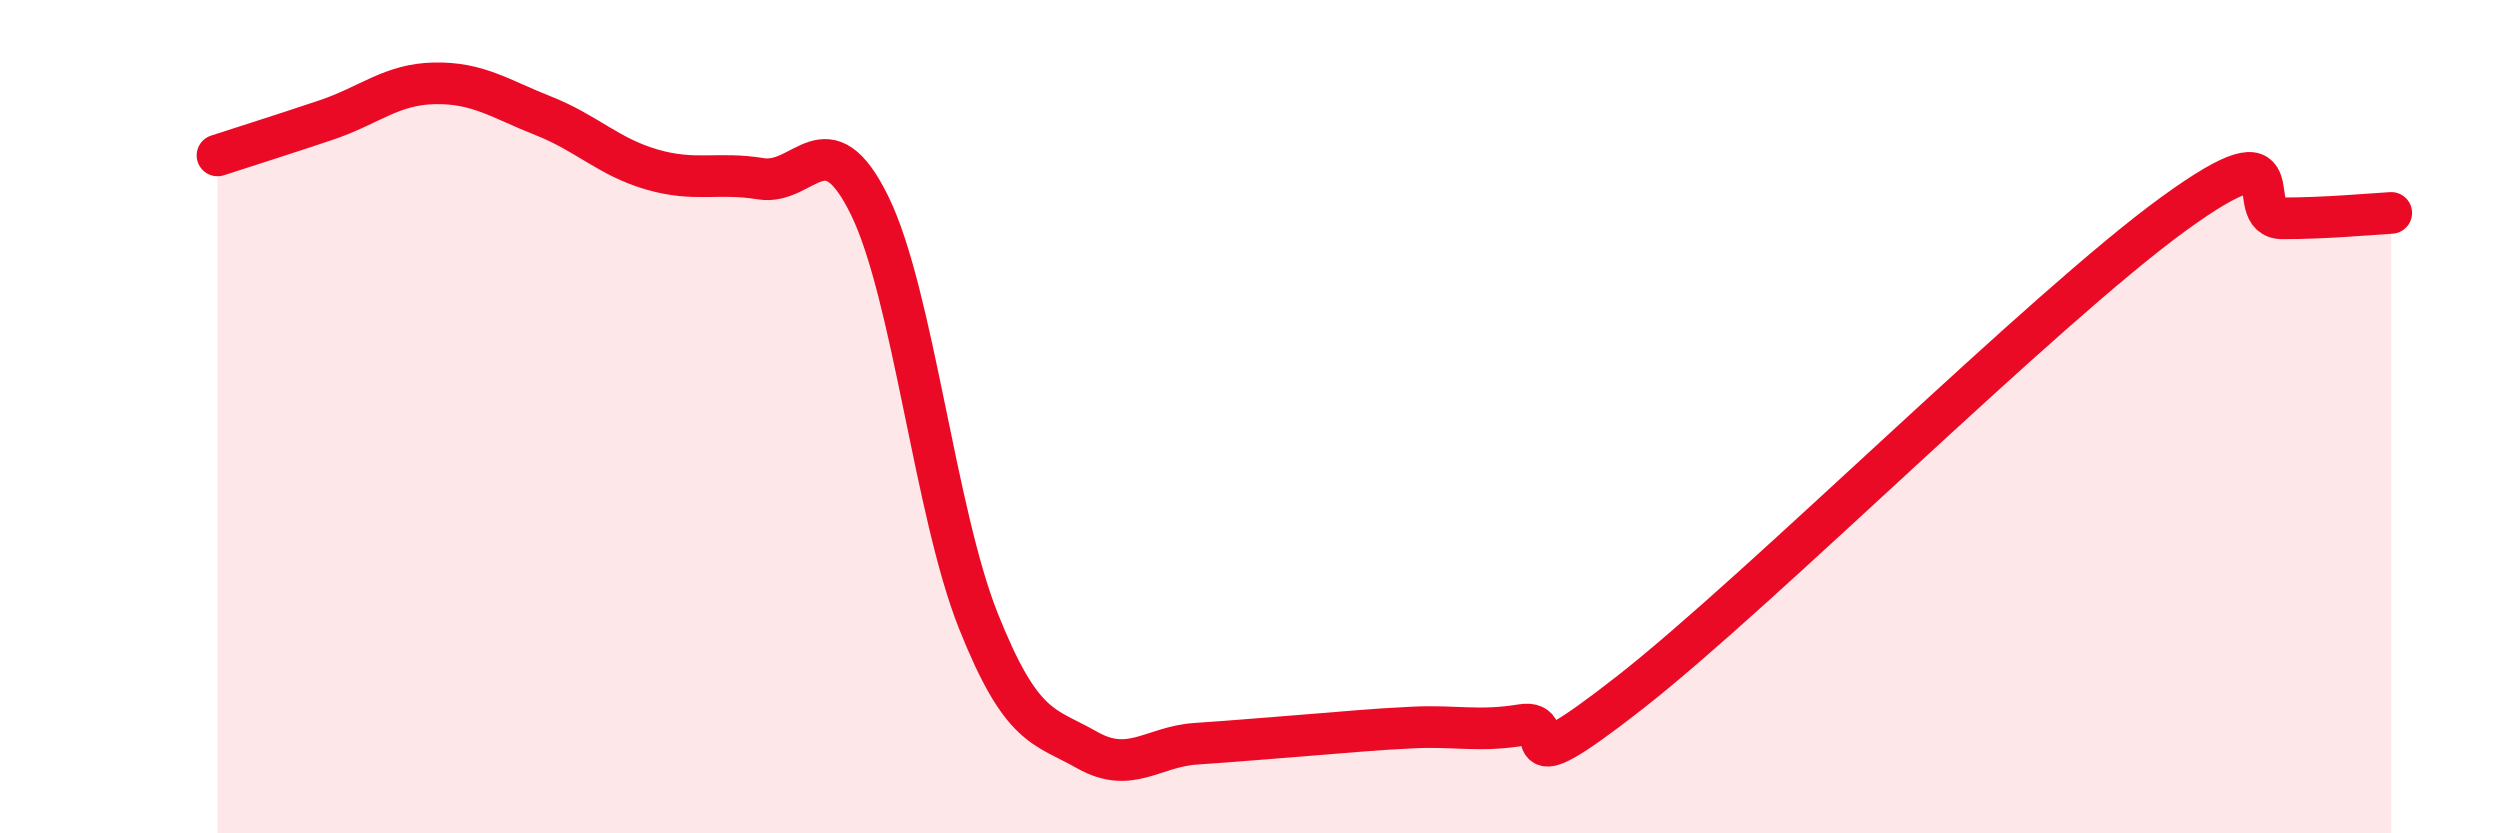
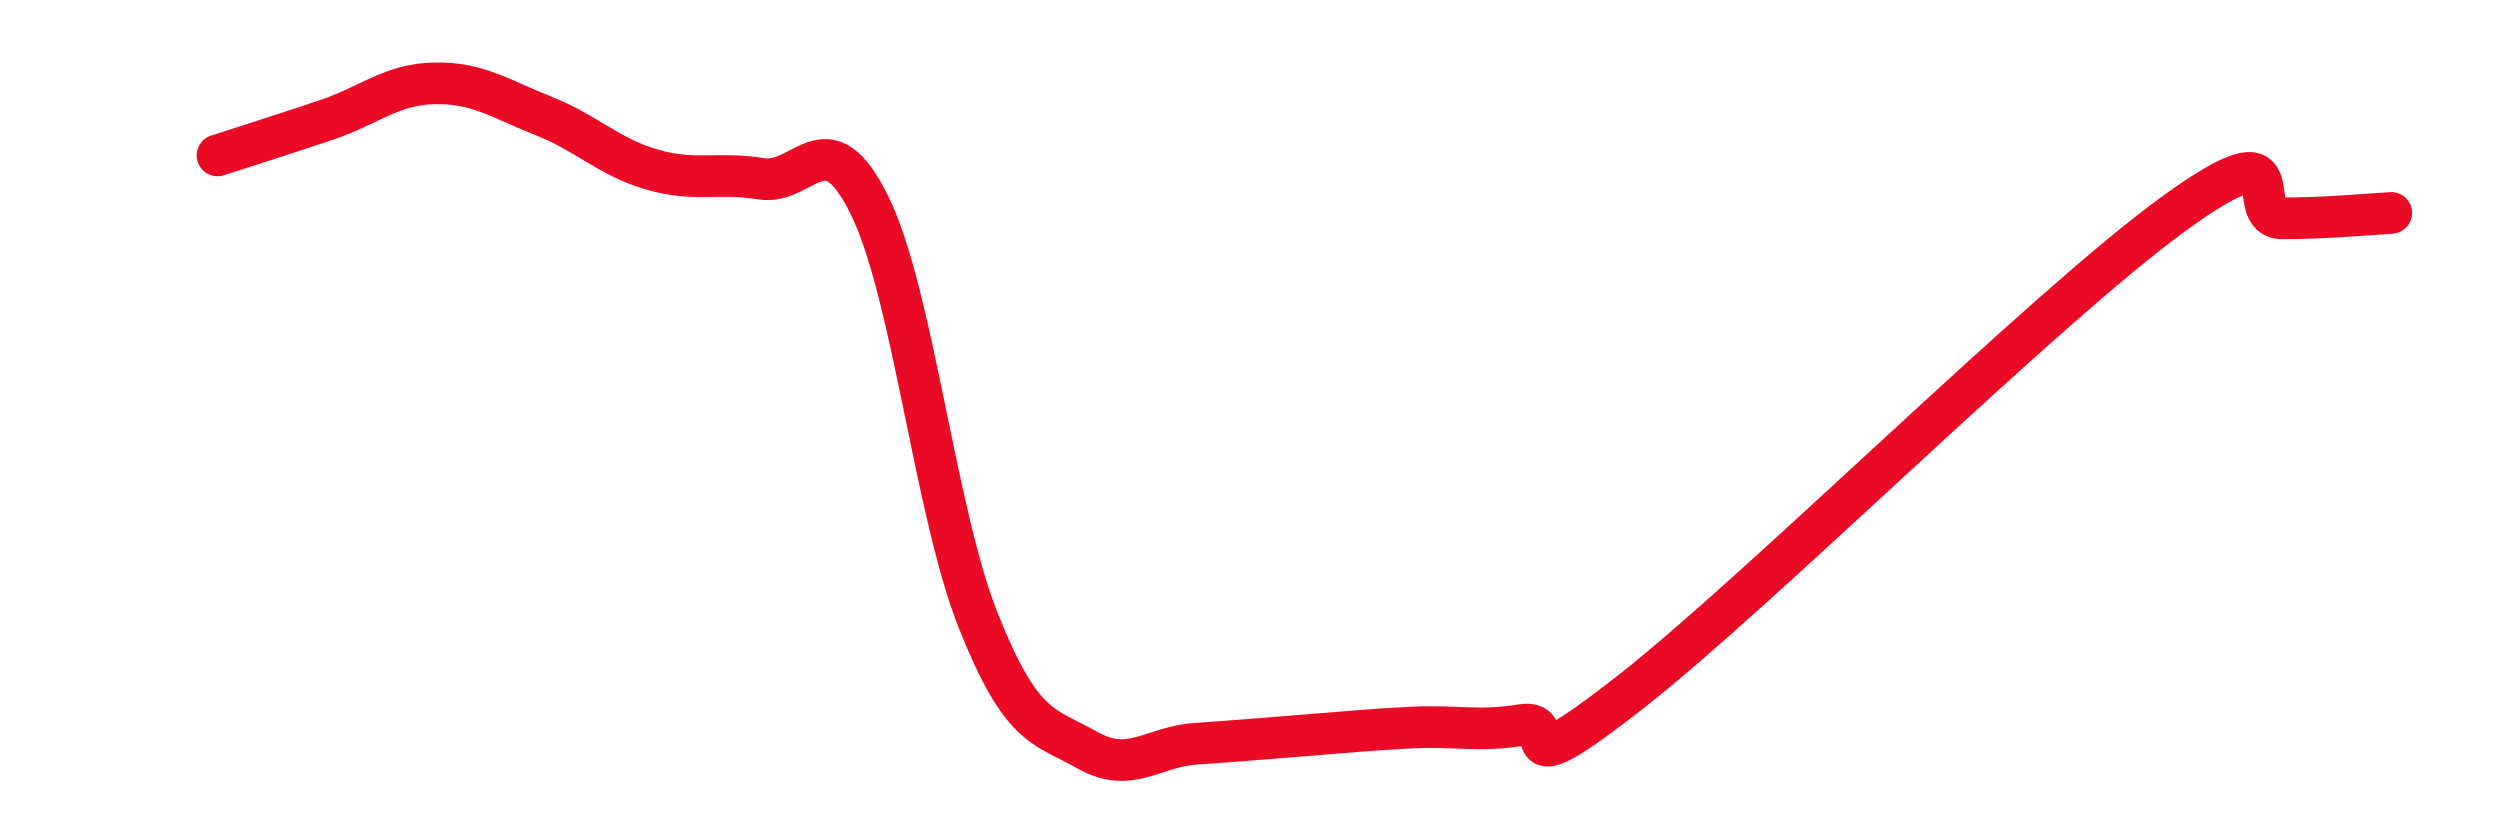
<svg xmlns="http://www.w3.org/2000/svg" width="60" height="20" viewBox="0 0 60 20">
-   <path d="M 5.22,3.73 C 5.74,3.56 6.79,3.23 7.83,2.88 C 8.87,2.53 9.39,2.02 10.43,2 C 11.47,1.98 12,2.37 13.04,2.78 C 14.08,3.19 14.61,3.77 15.65,4.07 C 16.69,4.37 17.22,4.12 18.26,4.29 C 19.3,4.46 19.83,2.81 20.87,4.93 C 21.91,7.05 22.44,12.29 23.48,14.9 C 24.52,17.51 25.05,17.41 26.09,18 C 27.13,18.59 27.66,17.92 28.7,17.85 C 29.74,17.78 30.26,17.73 31.3,17.65 C 32.34,17.57 32.87,17.51 33.91,17.46 C 34.95,17.41 35.48,17.57 36.52,17.4 C 37.56,17.23 36,19.06 39.13,16.61 C 42.26,14.16 49.04,7.4 52.17,5.13 C 55.3,2.86 53.74,5.24 54.78,5.24 C 55.82,5.24 56.87,5.14 57.39,5.11L57.39 20L5.22 20Z" fill="#EB0A25" opacity="0.1" stroke-linecap="round" stroke-linejoin="round" />
  <path d="M 5.22,3.73 C 5.74,3.56 6.79,3.23 7.83,2.88 C 8.87,2.53 9.39,2.02 10.43,2 C 11.47,1.98 12,2.37 13.04,2.78 C 14.08,3.19 14.61,3.77 15.65,4.07 C 16.69,4.37 17.22,4.12 18.26,4.29 C 19.3,4.46 19.83,2.81 20.87,4.93 C 21.91,7.05 22.44,12.29 23.48,14.9 C 24.52,17.51 25.05,17.41 26.09,18 C 27.13,18.59 27.66,17.92 28.7,17.85 C 29.74,17.78 30.26,17.73 31.3,17.65 C 32.34,17.57 32.87,17.51 33.91,17.46 C 34.95,17.41 35.48,17.57 36.52,17.4 C 37.56,17.23 36,19.06 39.13,16.61 C 42.26,14.16 49.04,7.4 52.17,5.13 C 55.3,2.86 53.74,5.24 54.78,5.24 C 55.82,5.24 56.87,5.14 57.39,5.11" stroke="#EB0A25" stroke-width="1" fill="none" stroke-linecap="round" stroke-linejoin="round" />
</svg>